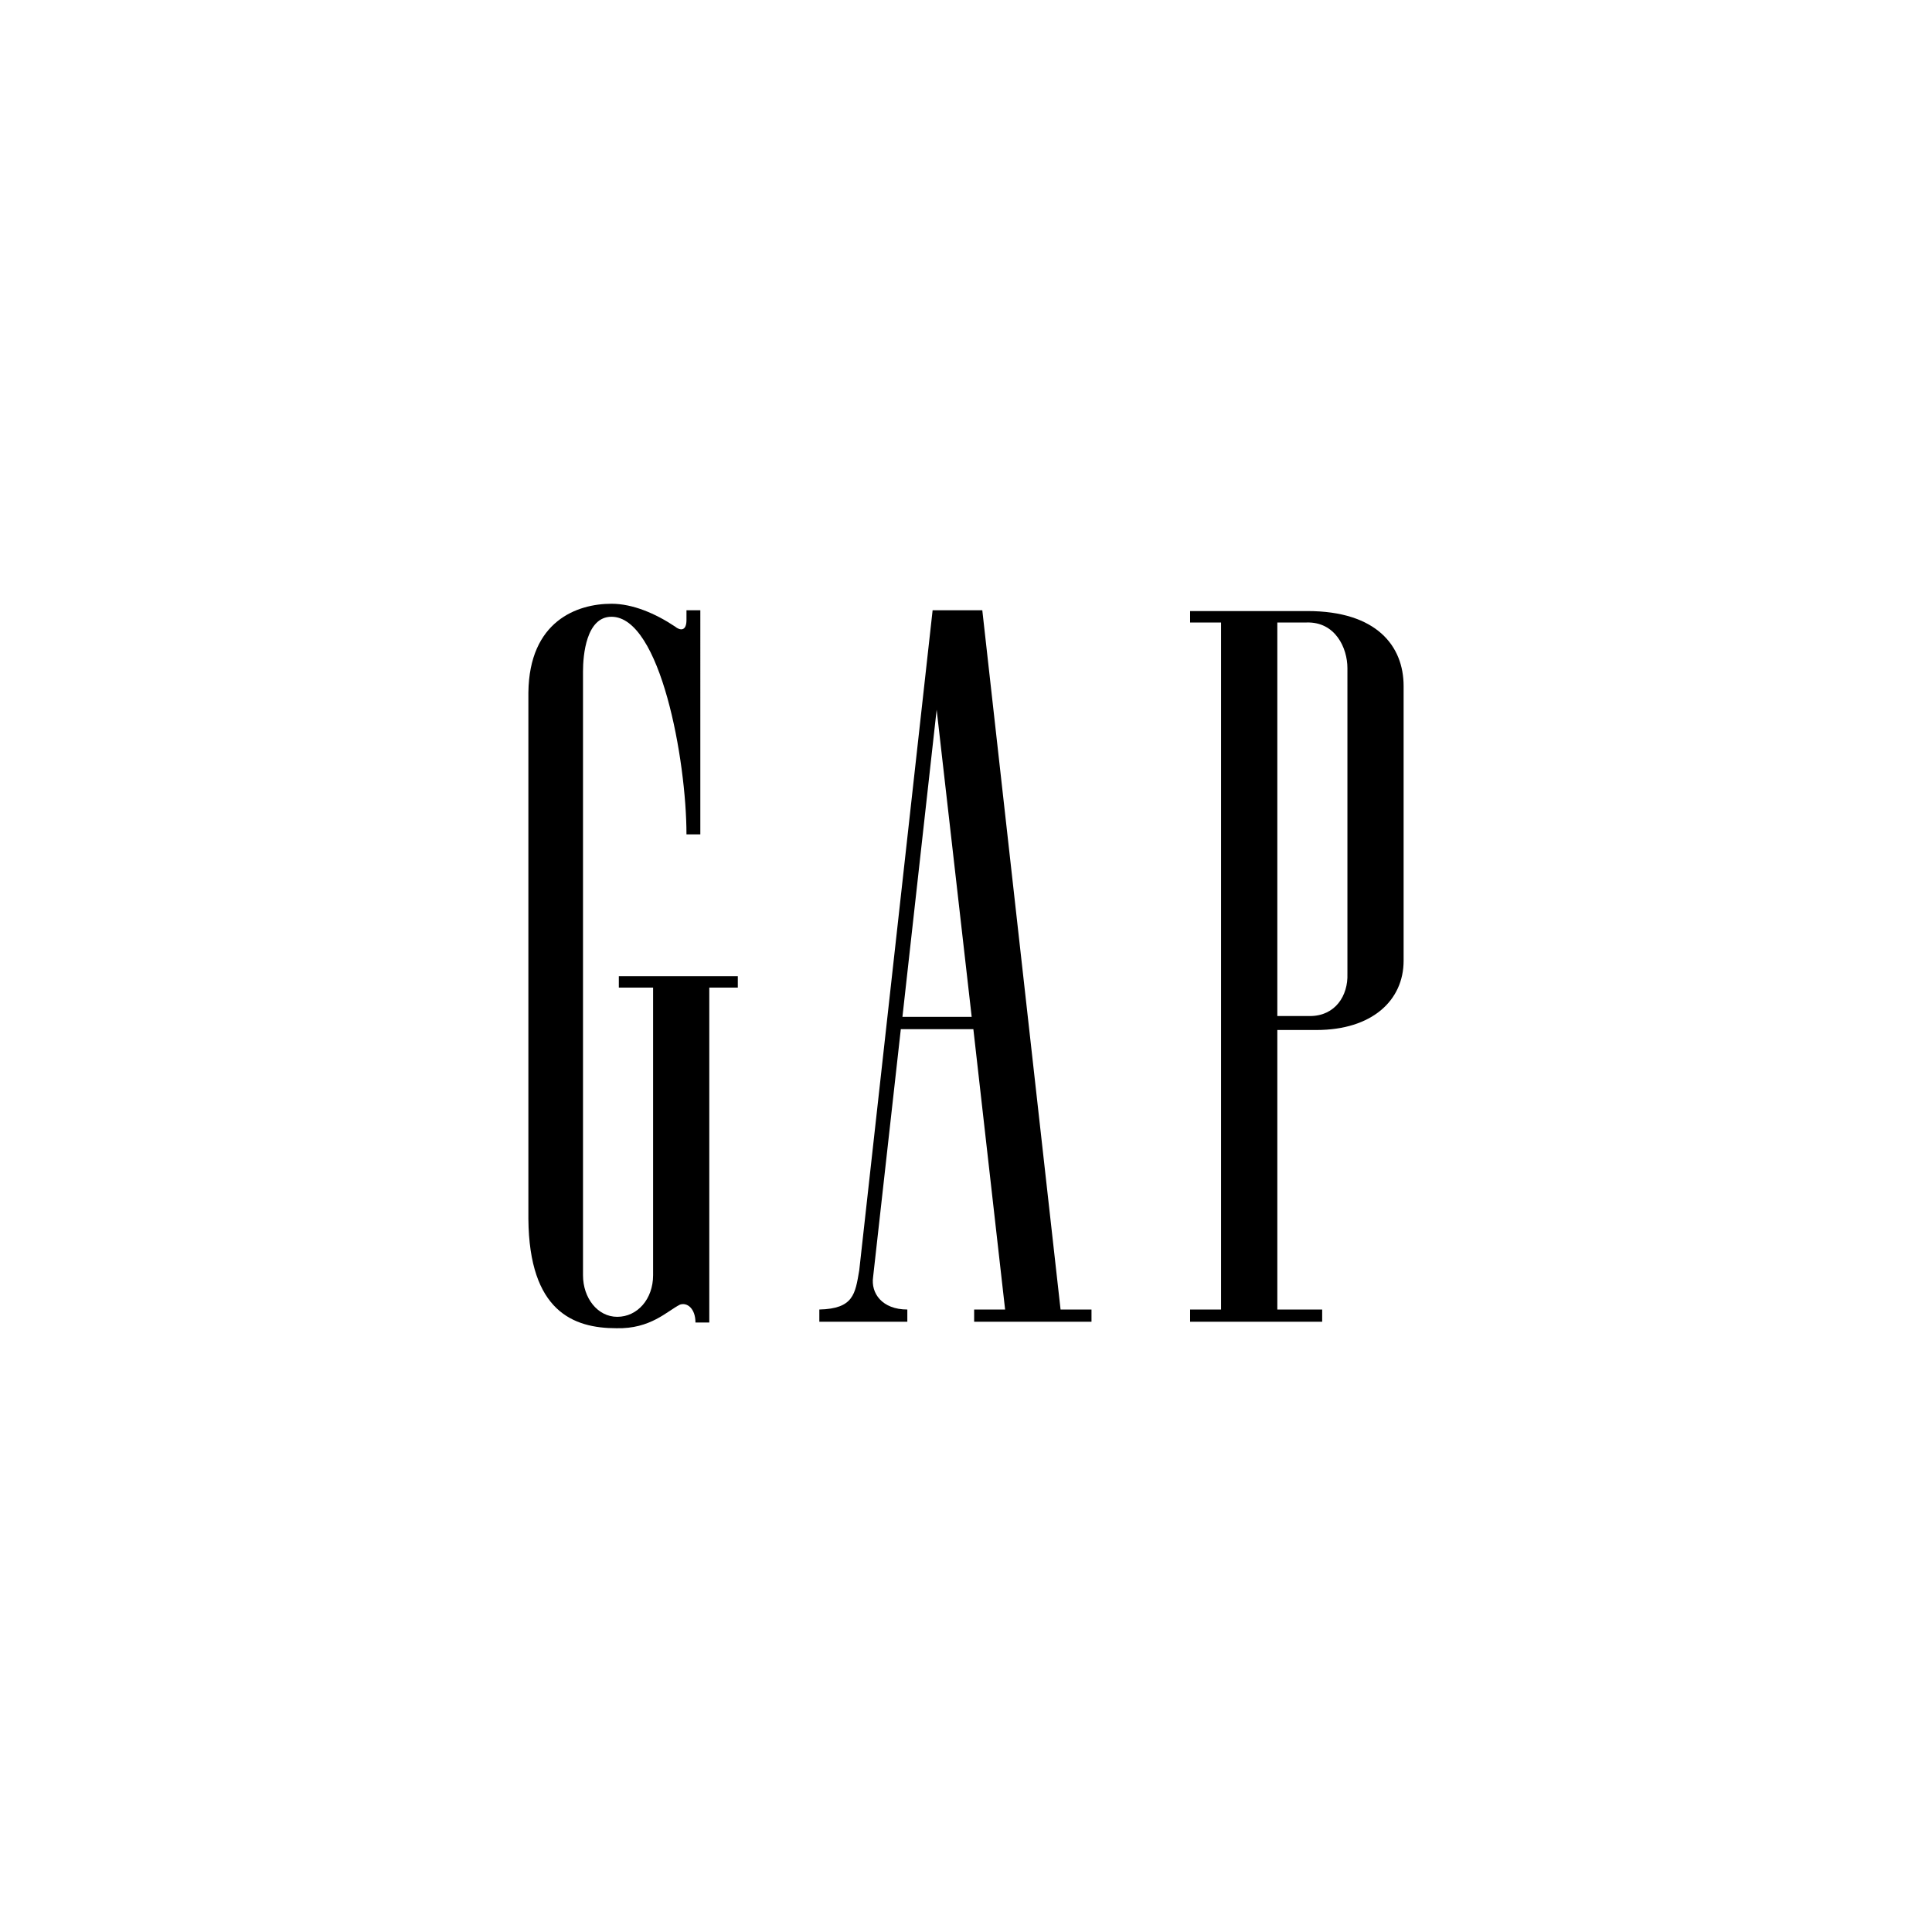
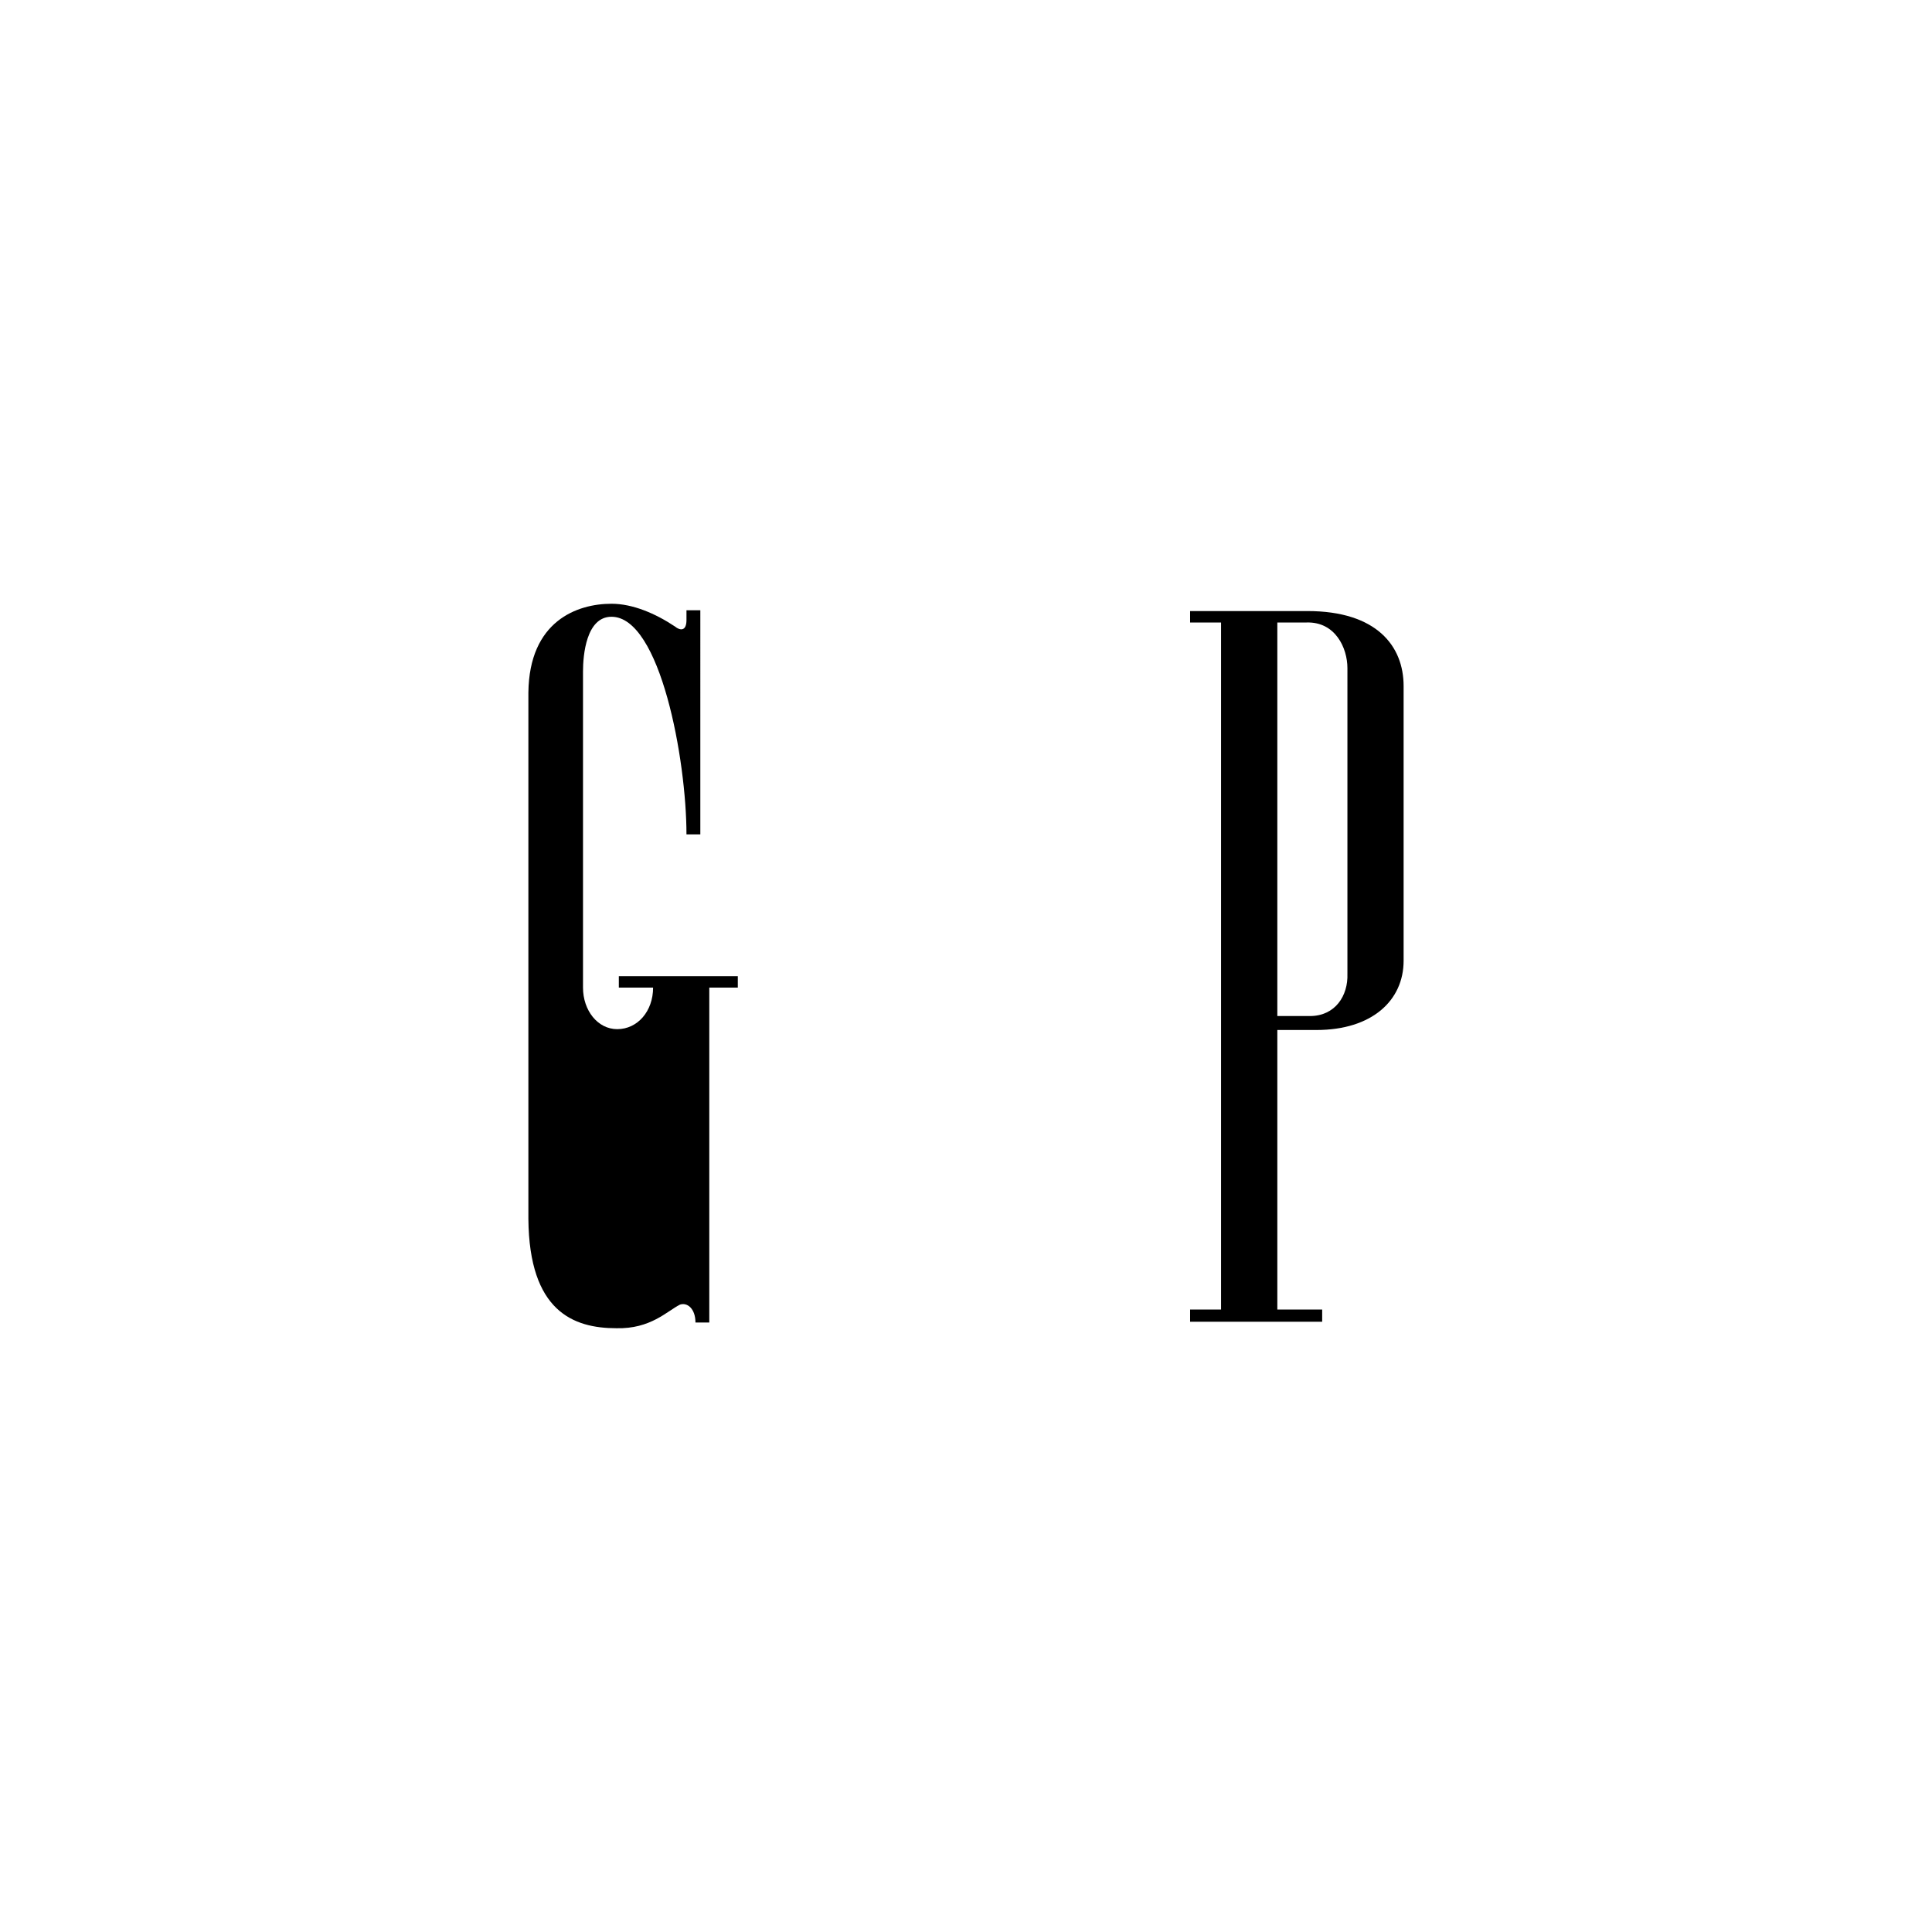
<svg xmlns="http://www.w3.org/2000/svg" version="1.1" id="Layer_2" x="0px" y="0px" width="240px" height="240px" viewBox="0 0 240 240" enable-background="new 0 0 240 240" xml:space="preserve">
  <g>
    <g>
      <path fill-rule="evenodd" clip-rule="evenodd" d="M162.412,75.908h-14.573v1.42h3.845v85.345h-3.845v1.521h16.406v-1.521h-5.571    V127.95h4.862c6.88,0,10.826-3.655,10.826-8.604V85.224C174.362,80.262,171.024,75.908,162.412,75.908z M167.38,120.959    c0.104,2.736-1.52,5.258-4.656,5.258h-4.05V77.328h3.646c3.541-0.103,5.061,3.141,5.061,5.67V120.959z" />
-       <path fill-rule="evenodd" clip-rule="evenodd" d="M76.874,122.683h4.256v35.735c0,2.934-1.927,5.162-4.457,5.162    c-2.433,0-4.25-2.331-4.25-5.162V83.402c0-2.024,0.401-6.786,3.539-6.786c6.077,0,9.314,17.821,9.314,27.033h1.721V75.811h-1.721    v1.214c0,1.42-0.806,1.316-1.417,0.81C81.43,76.213,78.594,75,75.962,75c-4.25,0-10.221,2.127-10.324,11.036v65.401    c0.104,11.44,5.567,13.56,10.932,13.56c4.255,0.104,6.278-2.119,7.901-2.933c0.909-0.308,1.922,0.507,1.922,2.226h1.718v-41.606    h3.543v-1.416h-14.78V122.683z" />
-       <path fill-rule="evenodd" clip-rule="evenodd" d="M122.025,75.811h-6.172l-9.115,81.997c-0.502,2.943-0.708,4.763-4.957,4.865    v1.521h10.931v-1.521c-3.135,0-4.554-2.026-4.25-4.05l3.441-30.776h9.012l3.943,34.826h-3.846v1.521h14.578v-1.521h-3.843    L122.025,75.811z M112.104,126.319l4.251-38.157l4.352,38.157H112.104z" />
+       <path fill-rule="evenodd" clip-rule="evenodd" d="M76.874,122.683h4.256c0,2.934-1.927,5.162-4.457,5.162    c-2.433,0-4.25-2.331-4.25-5.162V83.402c0-2.024,0.401-6.786,3.539-6.786c6.077,0,9.314,17.821,9.314,27.033h1.721V75.811h-1.721    v1.214c0,1.42-0.806,1.316-1.417,0.81C81.43,76.213,78.594,75,75.962,75c-4.25,0-10.221,2.127-10.324,11.036v65.401    c0.104,11.44,5.567,13.56,10.932,13.56c4.255,0.104,6.278-2.119,7.901-2.933c0.909-0.308,1.922,0.507,1.922,2.226h1.718v-41.606    h3.543v-1.416h-14.78V122.683z" />
    </g>
-     <rect fill-rule="evenodd" clip-rule="evenodd" fill="none" width="240" height="240" />
  </g>
</svg>